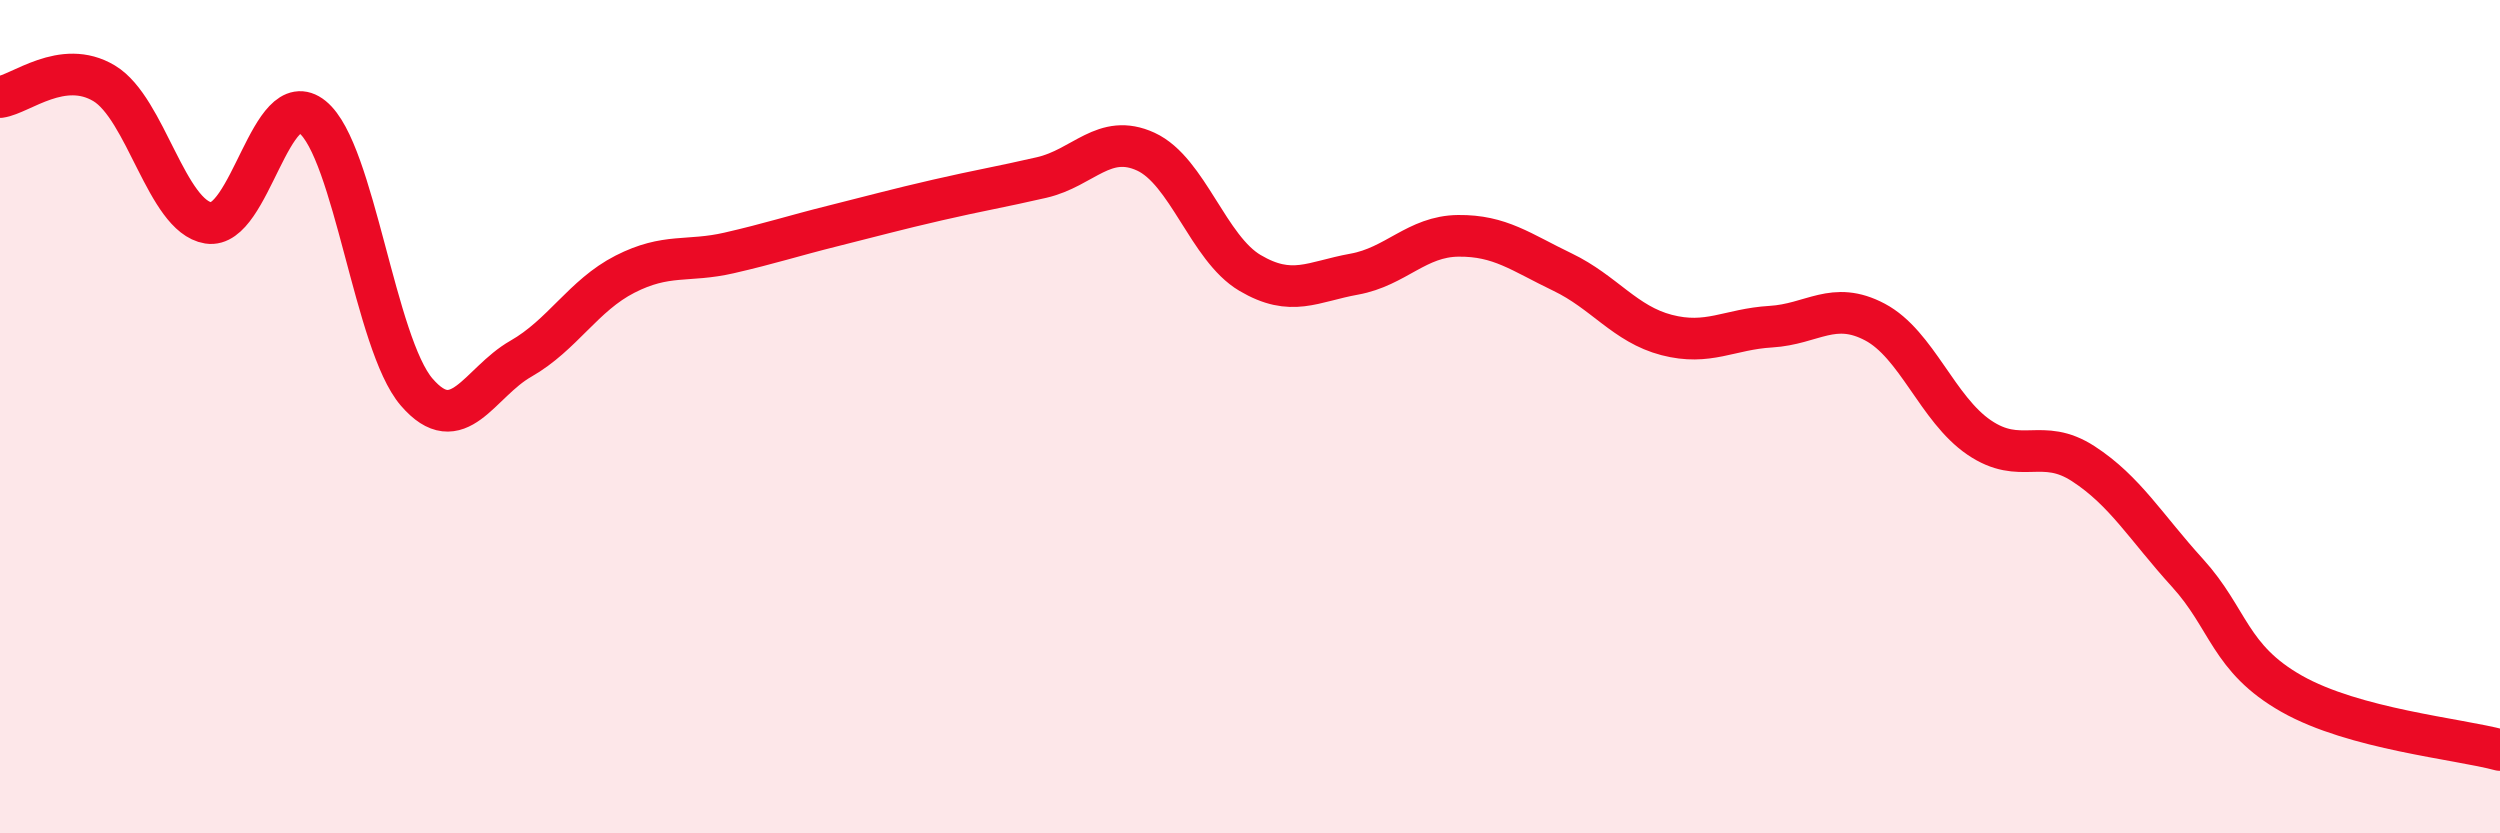
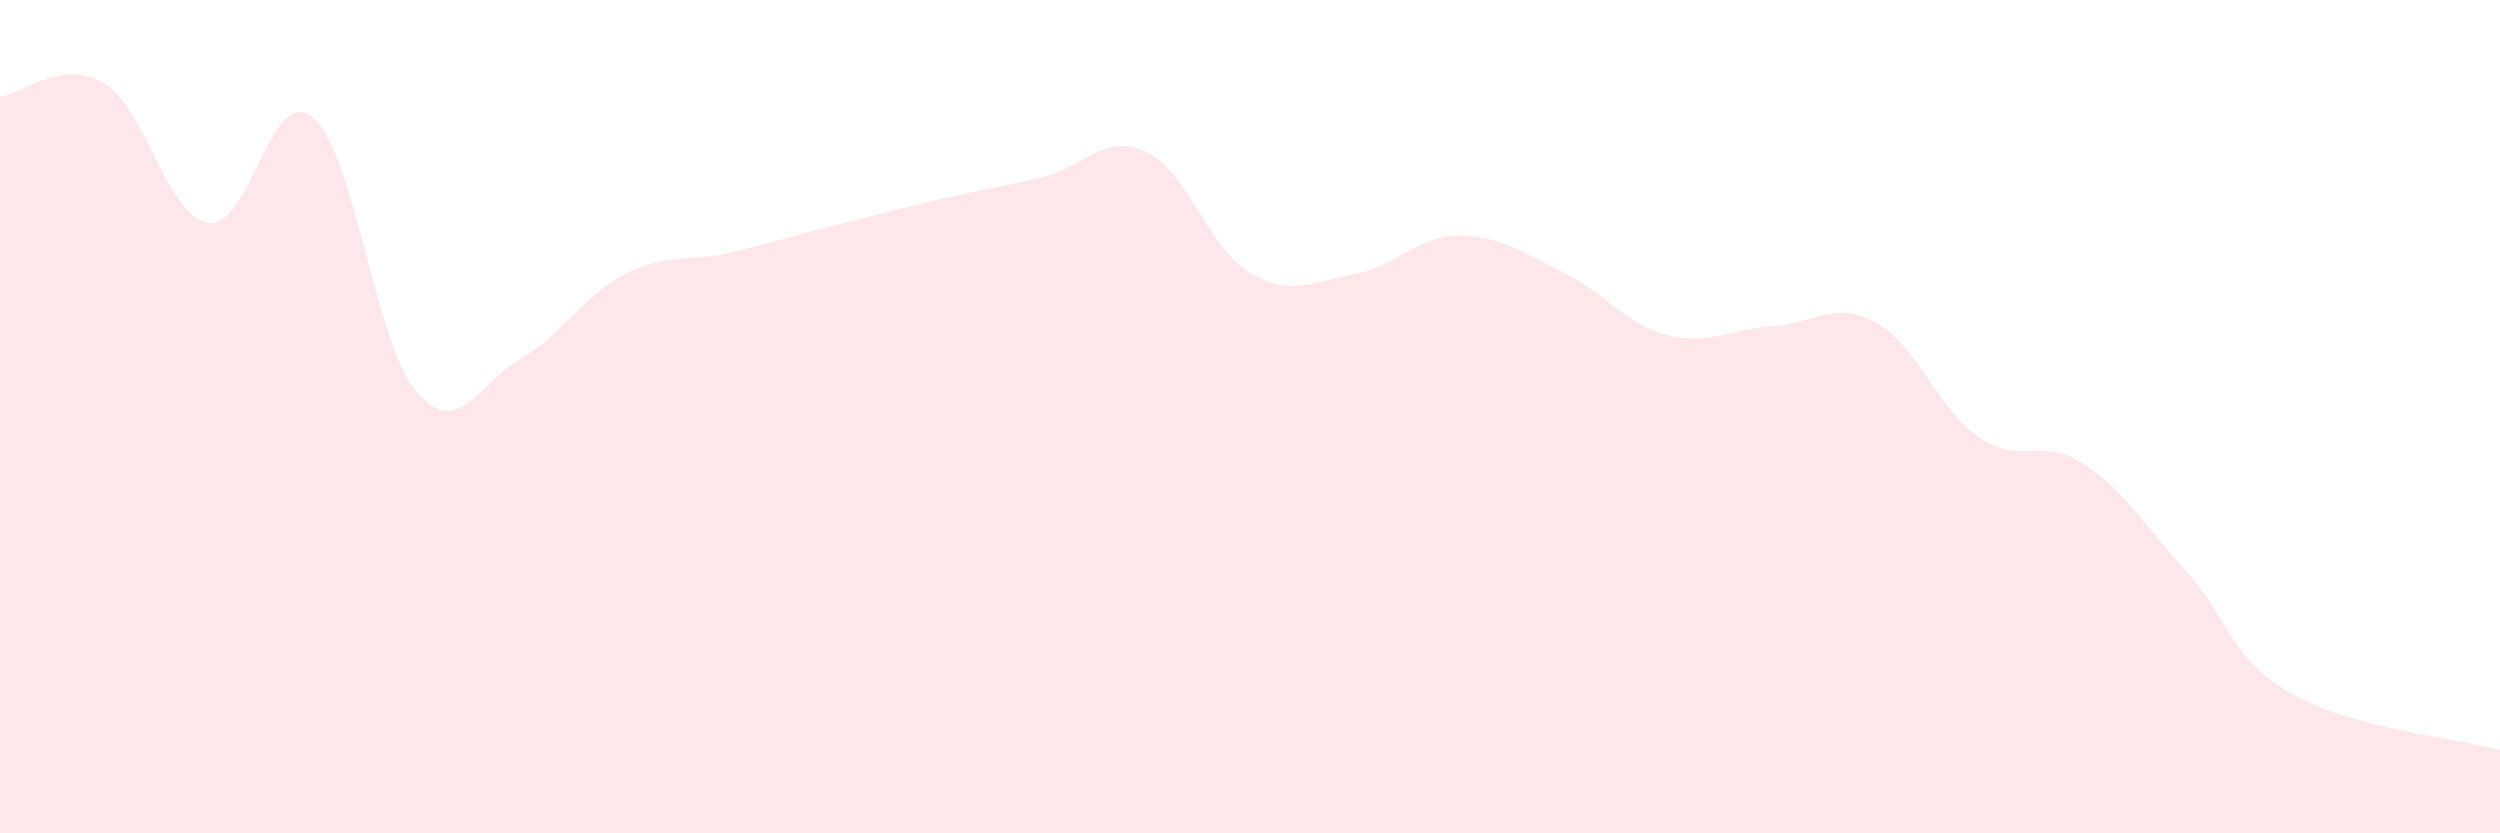
<svg xmlns="http://www.w3.org/2000/svg" width="60" height="20" viewBox="0 0 60 20">
  <path d="M 0,2.33 C 0.5,2.26 1.5,1.4 2.5,2 C 3.5,2.6 4,5.19 5,5.35 C 6,5.51 6.5,2 7.5,2.81 C 8.5,3.62 9,8.25 10,9.41 C 11,10.57 11.5,9.18 12.5,8.61 C 13.5,8.04 14,7.09 15,6.58 C 16,6.07 16.5,6.3 17.5,6.07 C 18.5,5.84 19,5.67 20,5.42 C 21,5.17 21.5,5.03 22.5,4.8 C 23.5,4.57 24,4.49 25,4.26 C 26,4.03 26.5,3.18 27.5,3.64 C 28.5,4.1 29,5.96 30,6.55 C 31,7.14 31.5,6.76 32.5,6.58 C 33.5,6.4 34,5.67 35,5.66 C 36,5.65 36.5,6.05 37.5,6.53 C 38.5,7.01 39,7.78 40,8.04 C 41,8.3 41.5,7.9 42.5,7.84 C 43.5,7.78 44,7.2 45,7.73 C 46,8.26 46.5,9.82 47.5,10.5 C 48.5,11.18 49,10.48 50,11.13 C 51,11.78 51.5,12.65 52.5,13.75 C 53.5,14.85 53.5,15.8 55,16.65 C 56.5,17.5 59,17.73 60,18L60 20L0 20Z" fill="#EB0A25" opacity="0.1" stroke-linecap="round" stroke-linejoin="round" />
-   <path d="M 0,2.33 C 0.5,2.26 1.5,1.4 2.5,2 C 3.5,2.6 4,5.19 5,5.35 C 6,5.51 6.5,2 7.5,2.81 C 8.5,3.62 9,8.25 10,9.41 C 11,10.57 11.5,9.18 12.5,8.61 C 13.5,8.04 14,7.09 15,6.58 C 16,6.07 16.5,6.3 17.5,6.07 C 18.5,5.84 19,5.67 20,5.42 C 21,5.17 21.5,5.03 22.5,4.8 C 23.5,4.57 24,4.49 25,4.26 C 26,4.03 26.5,3.18 27.5,3.64 C 28.5,4.1 29,5.96 30,6.55 C 31,7.14 31.5,6.76 32.5,6.58 C 33.5,6.4 34,5.67 35,5.66 C 36,5.65 36.5,6.05 37.5,6.53 C 38.5,7.01 39,7.78 40,8.04 C 41,8.3 41.5,7.9 42.5,7.84 C 43.5,7.78 44,7.2 45,7.73 C 46,8.26 46.5,9.82 47.5,10.5 C 48.5,11.18 49,10.48 50,11.13 C 51,11.78 51.5,12.65 52.5,13.75 C 53.5,14.85 53.5,15.8 55,16.65 C 56.5,17.5 59,17.73 60,18" stroke="#EB0A25" stroke-width="1" fill="none" stroke-linecap="round" stroke-linejoin="round" />
</svg>